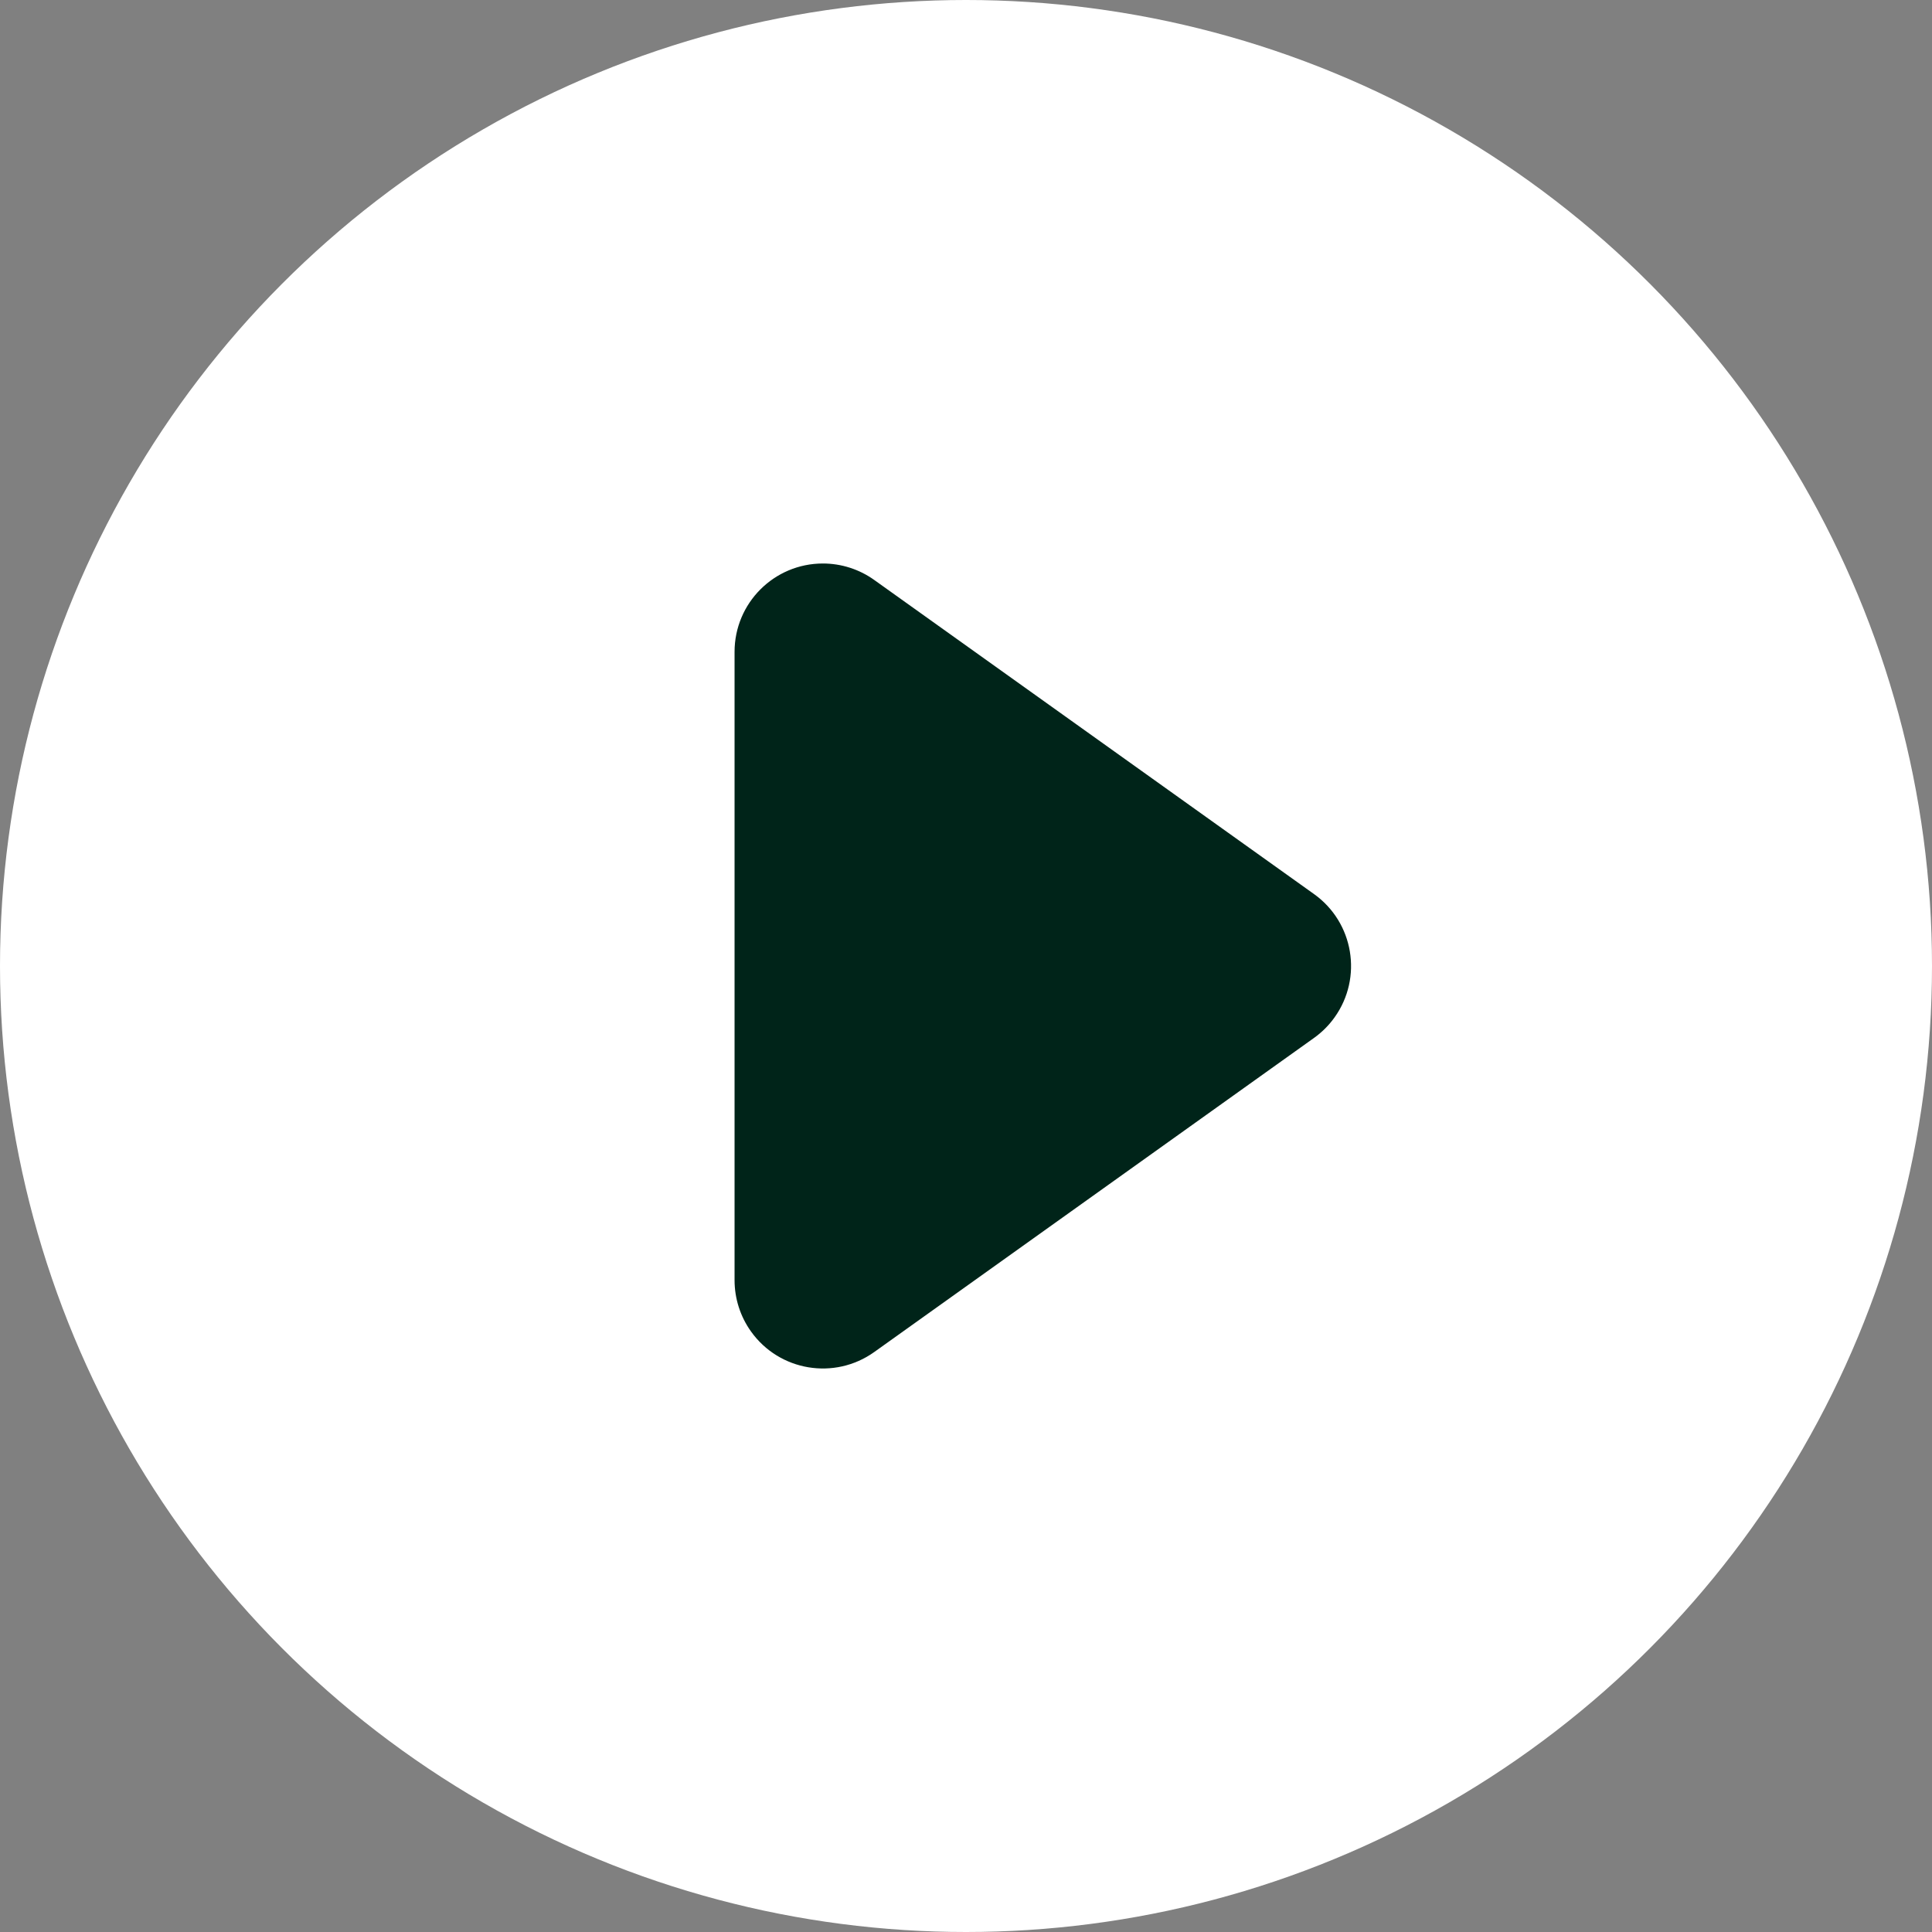
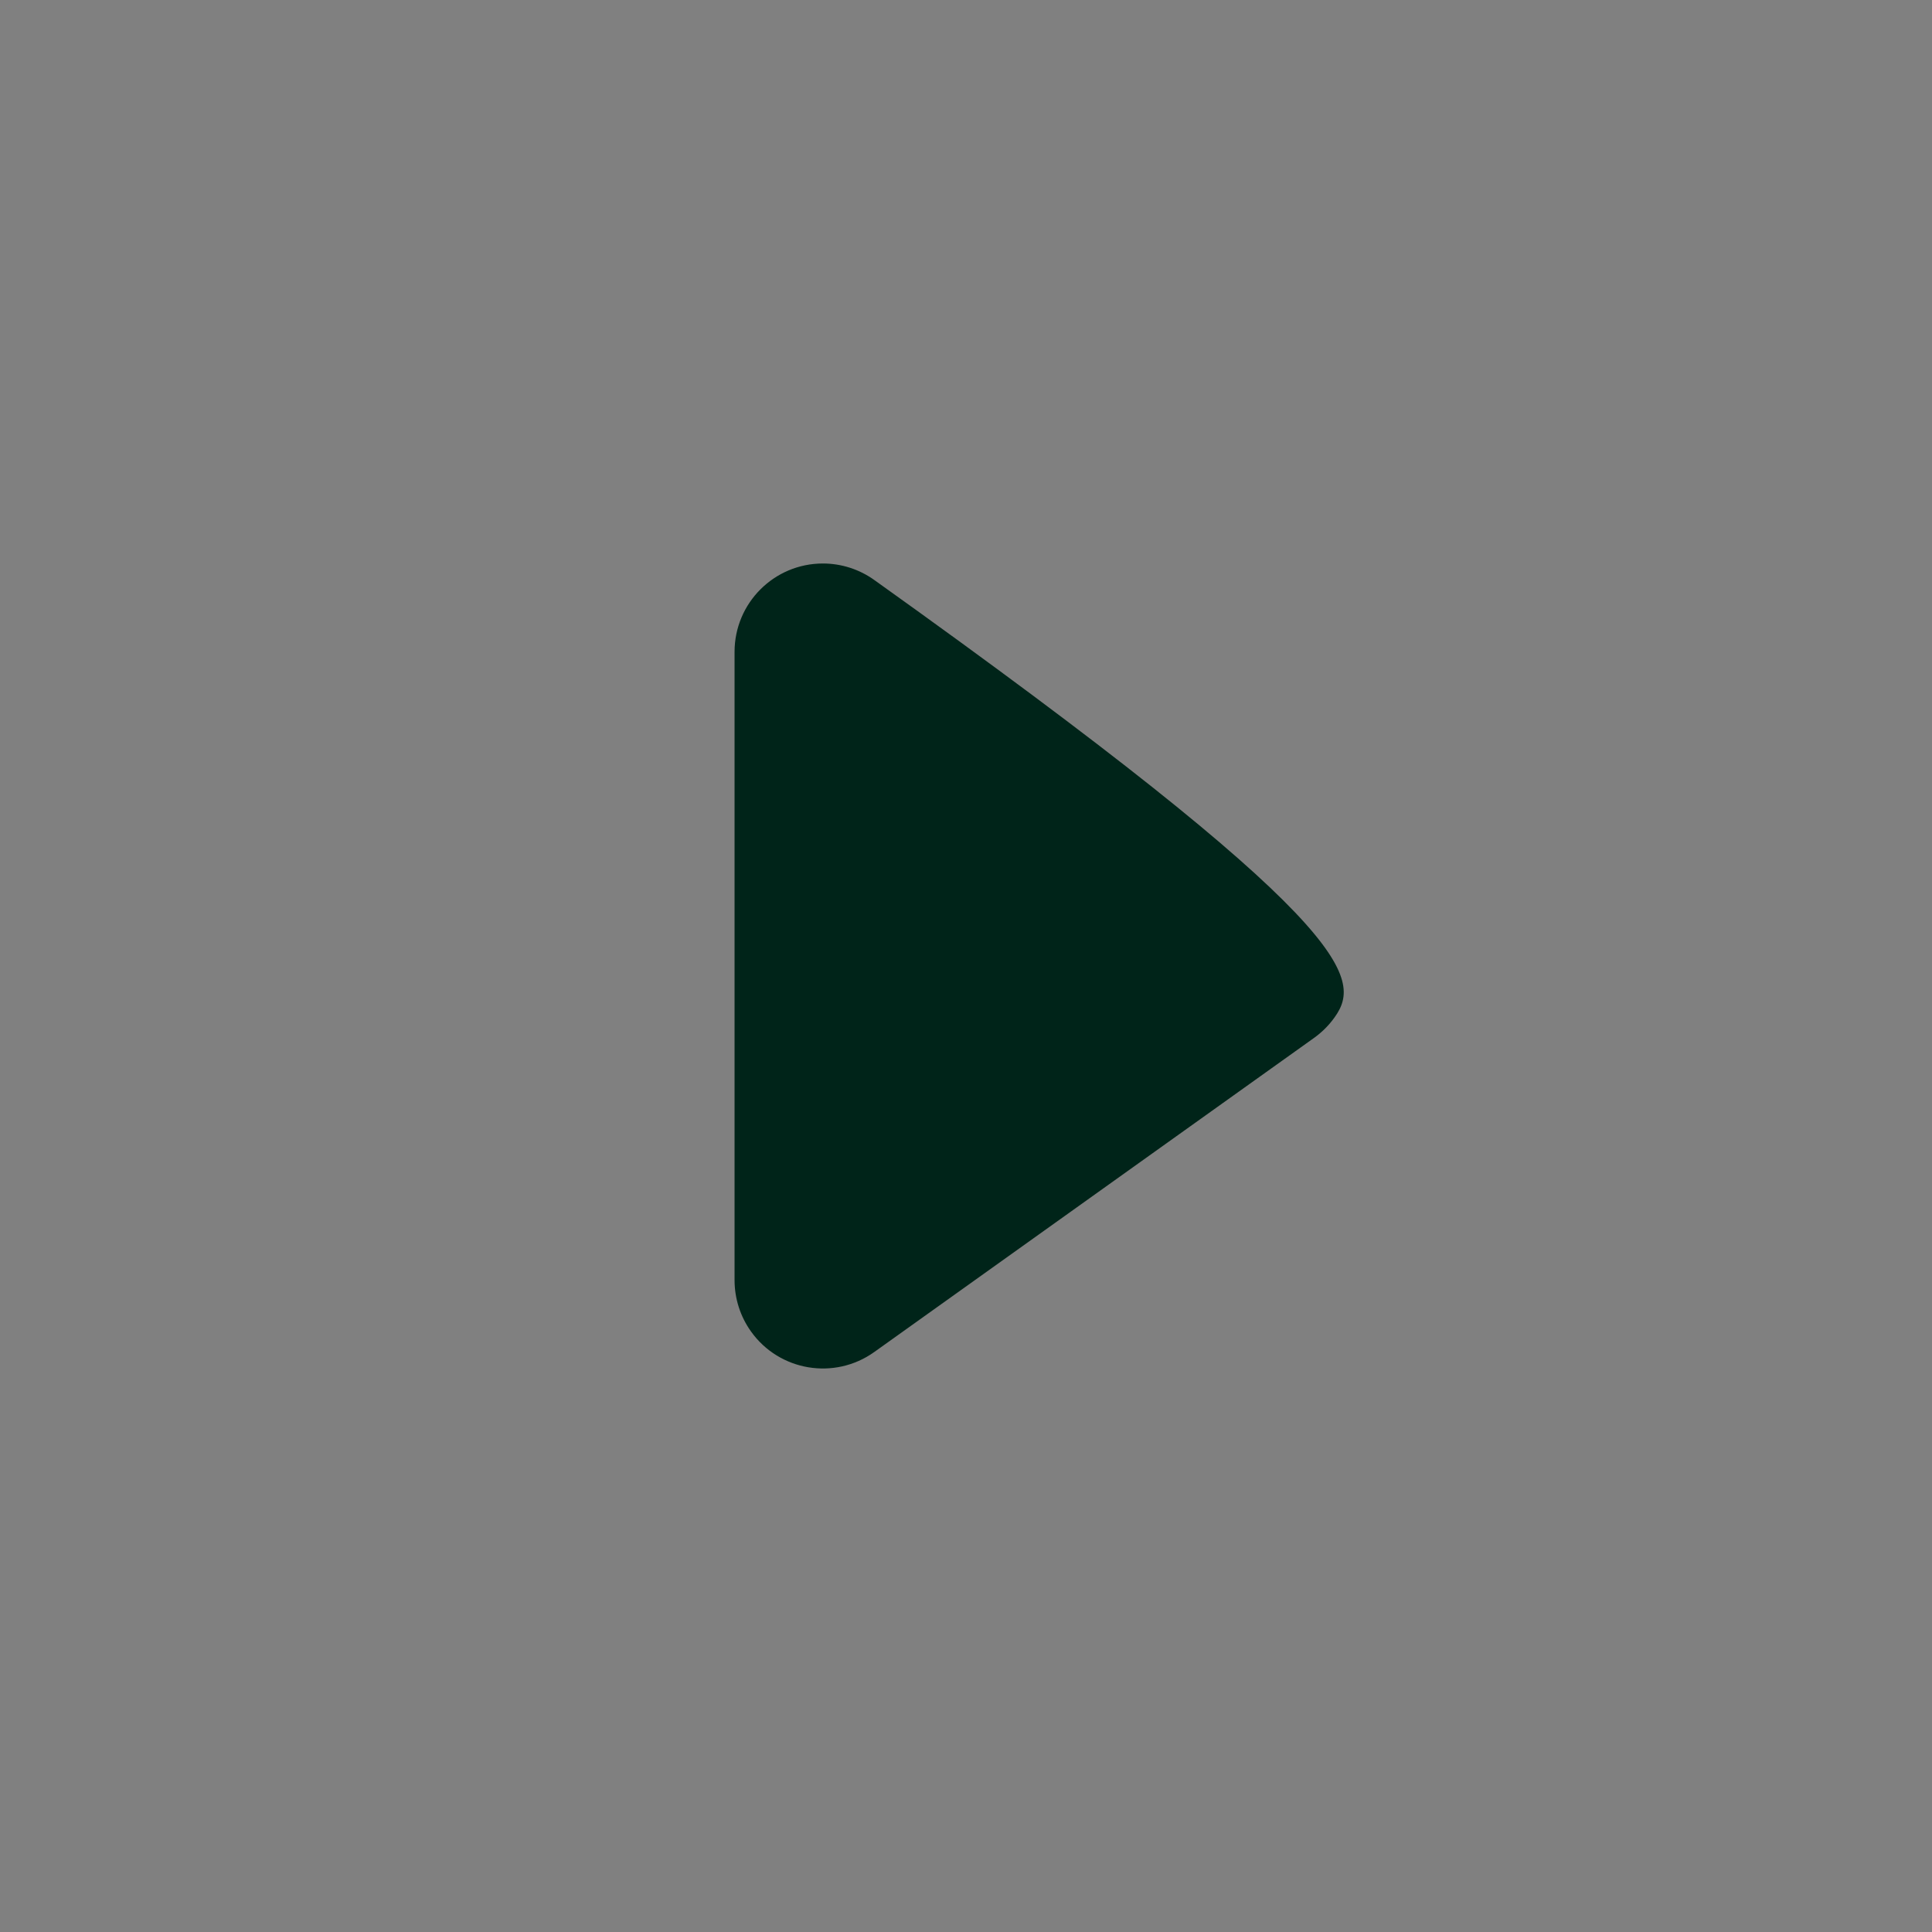
<svg xmlns="http://www.w3.org/2000/svg" width="48" height="48" viewBox="0 0 48 48" fill="none">
  <rect x="0" y="0" width="48" height="48" fill="#808080" stroke="none" />
-   <circle cx="24" cy="24" r="24" fill="white" />
-   <path d="M32.648 25.786L21.72 33.591C20.734 34.295 19.363 34.067 18.659 33.081C18.393 32.709 18.25 32.263 18.25 31.805L18.25 16.195C18.25 14.982 19.233 14 20.445 14C20.902 14 21.348 14.143 21.72 14.409L32.648 22.214C33.634 22.919 33.862 24.289 33.158 25.275C33.017 25.473 32.845 25.645 32.648 25.786Z" fill="#002419" />
+   <path d="M32.648 25.786L21.72 33.591C20.734 34.295 19.363 34.067 18.659 33.081C18.393 32.709 18.25 32.263 18.25 31.805L18.25 16.195C18.25 14.982 19.233 14 20.445 14C20.902 14 21.348 14.143 21.72 14.409C33.634 22.919 33.862 24.289 33.158 25.275C33.017 25.473 32.845 25.645 32.648 25.786Z" fill="#002419" />
</svg>